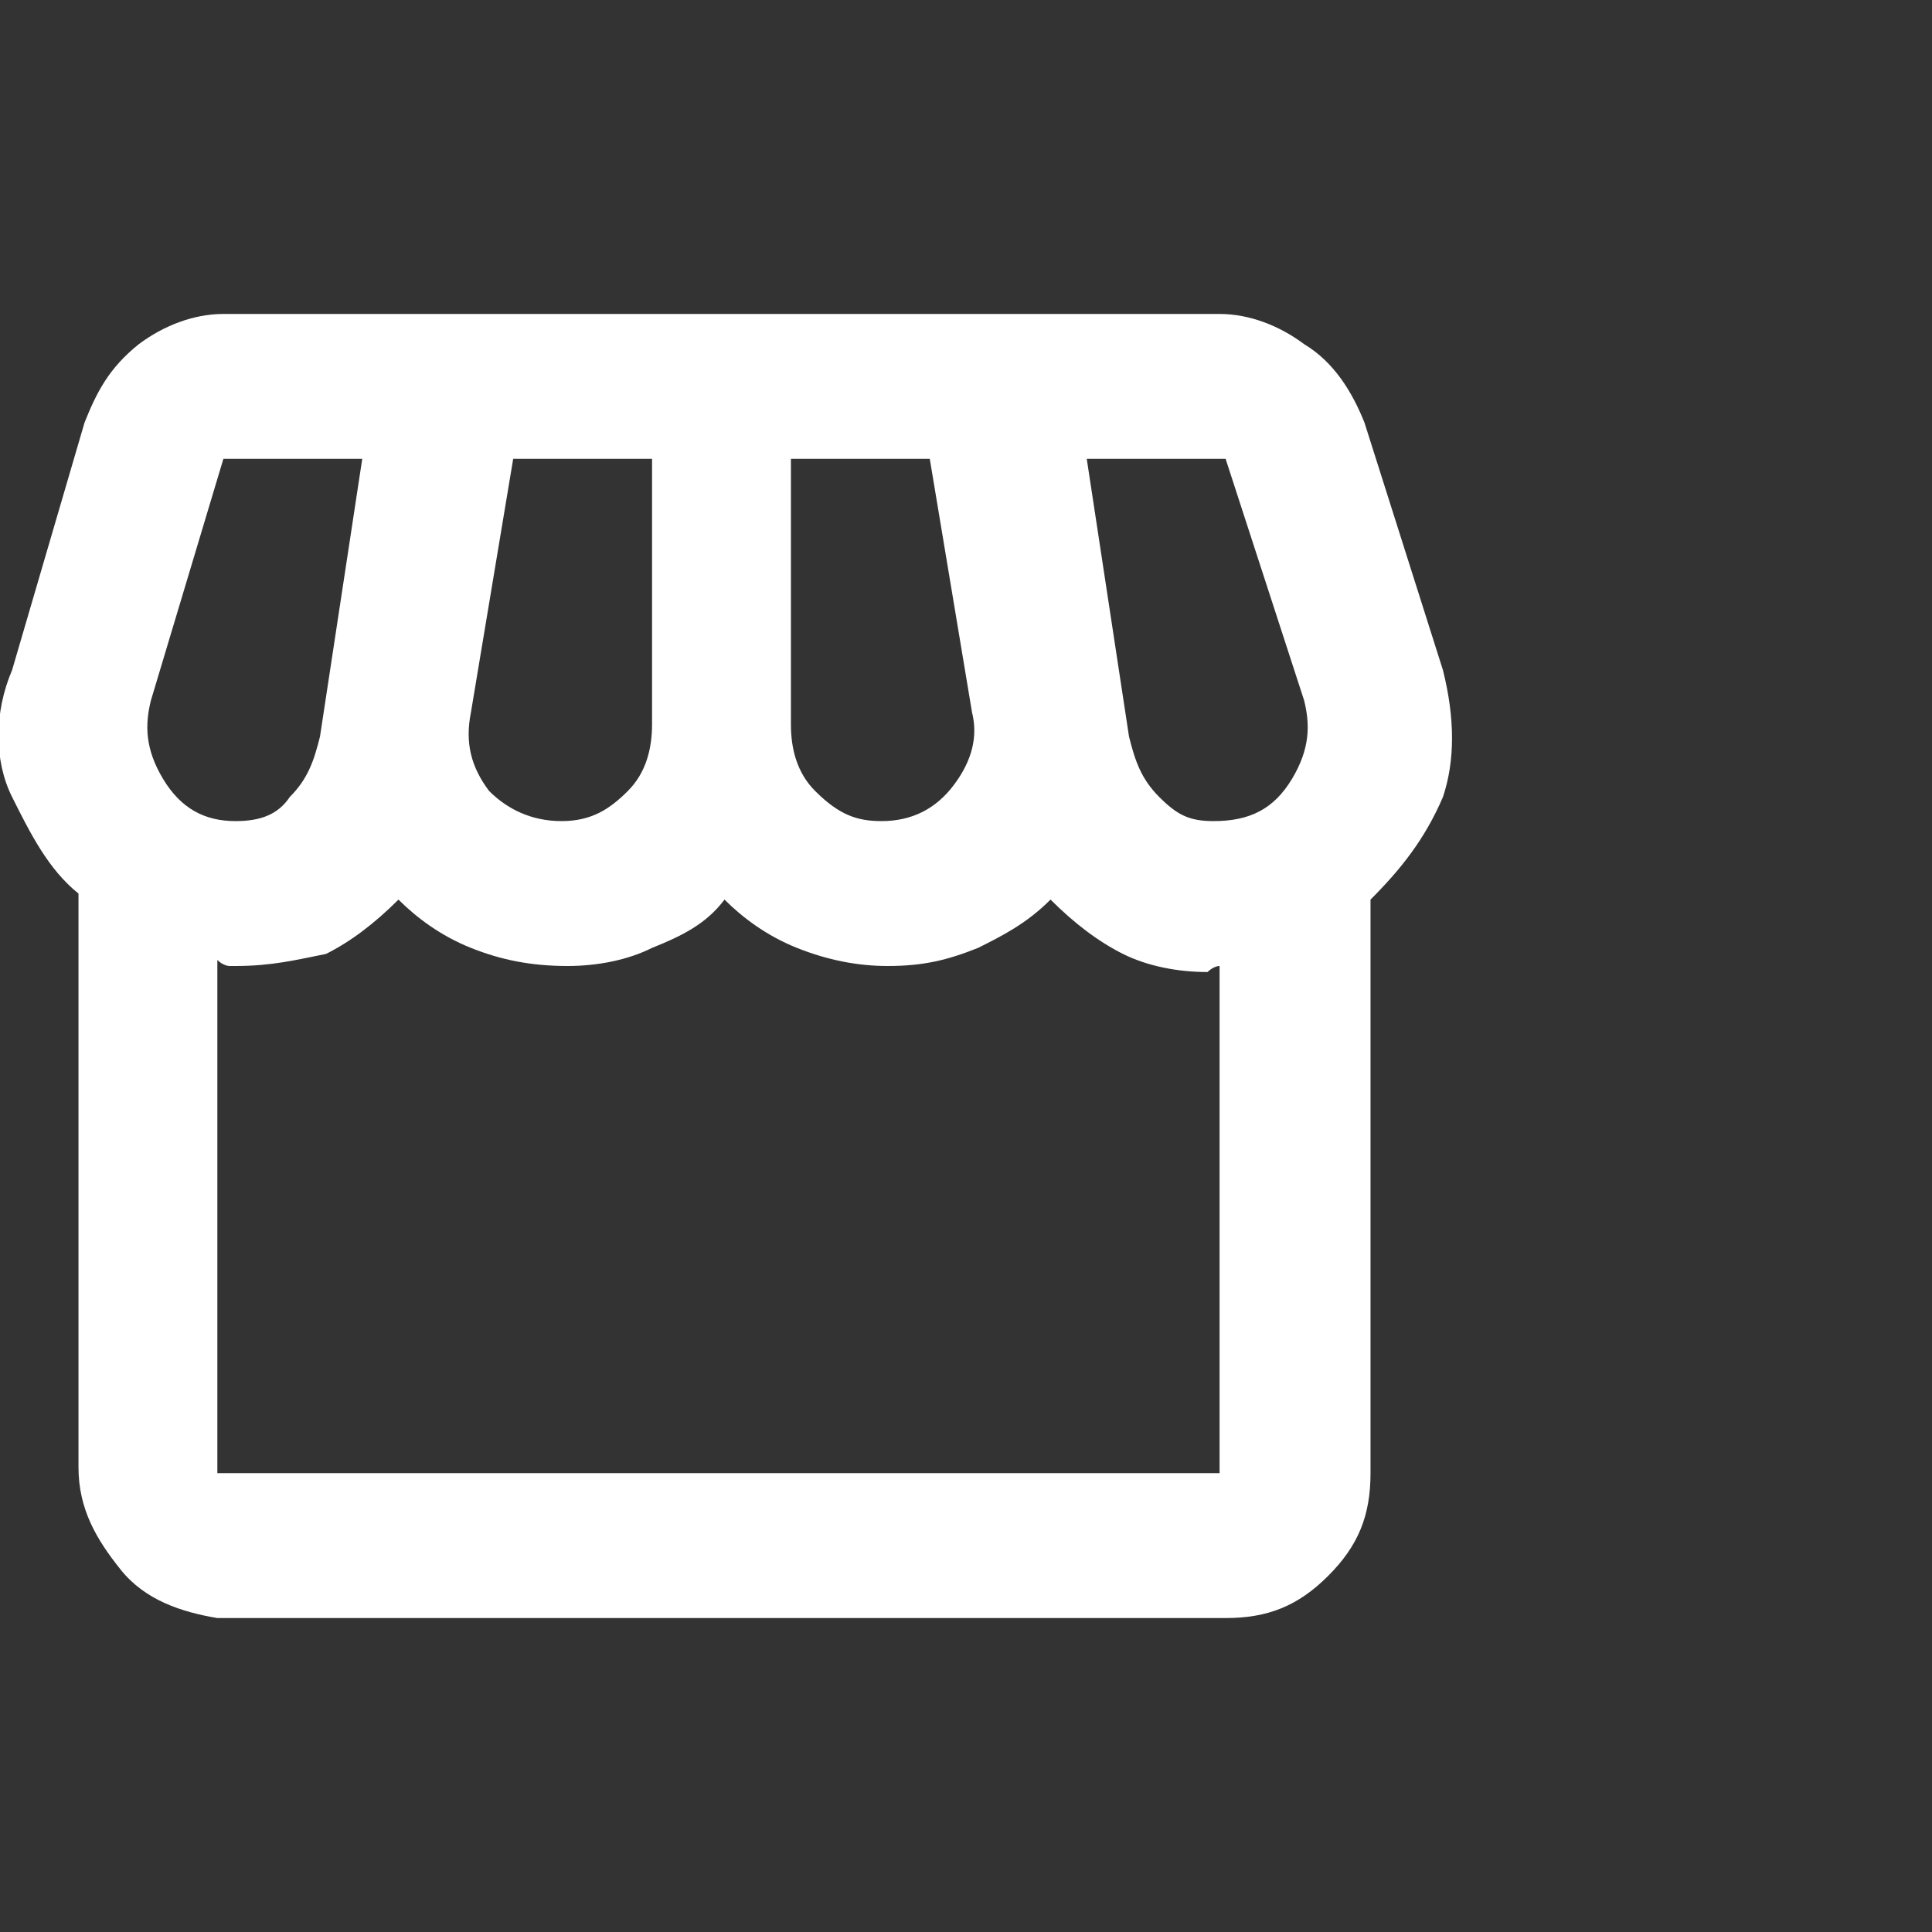
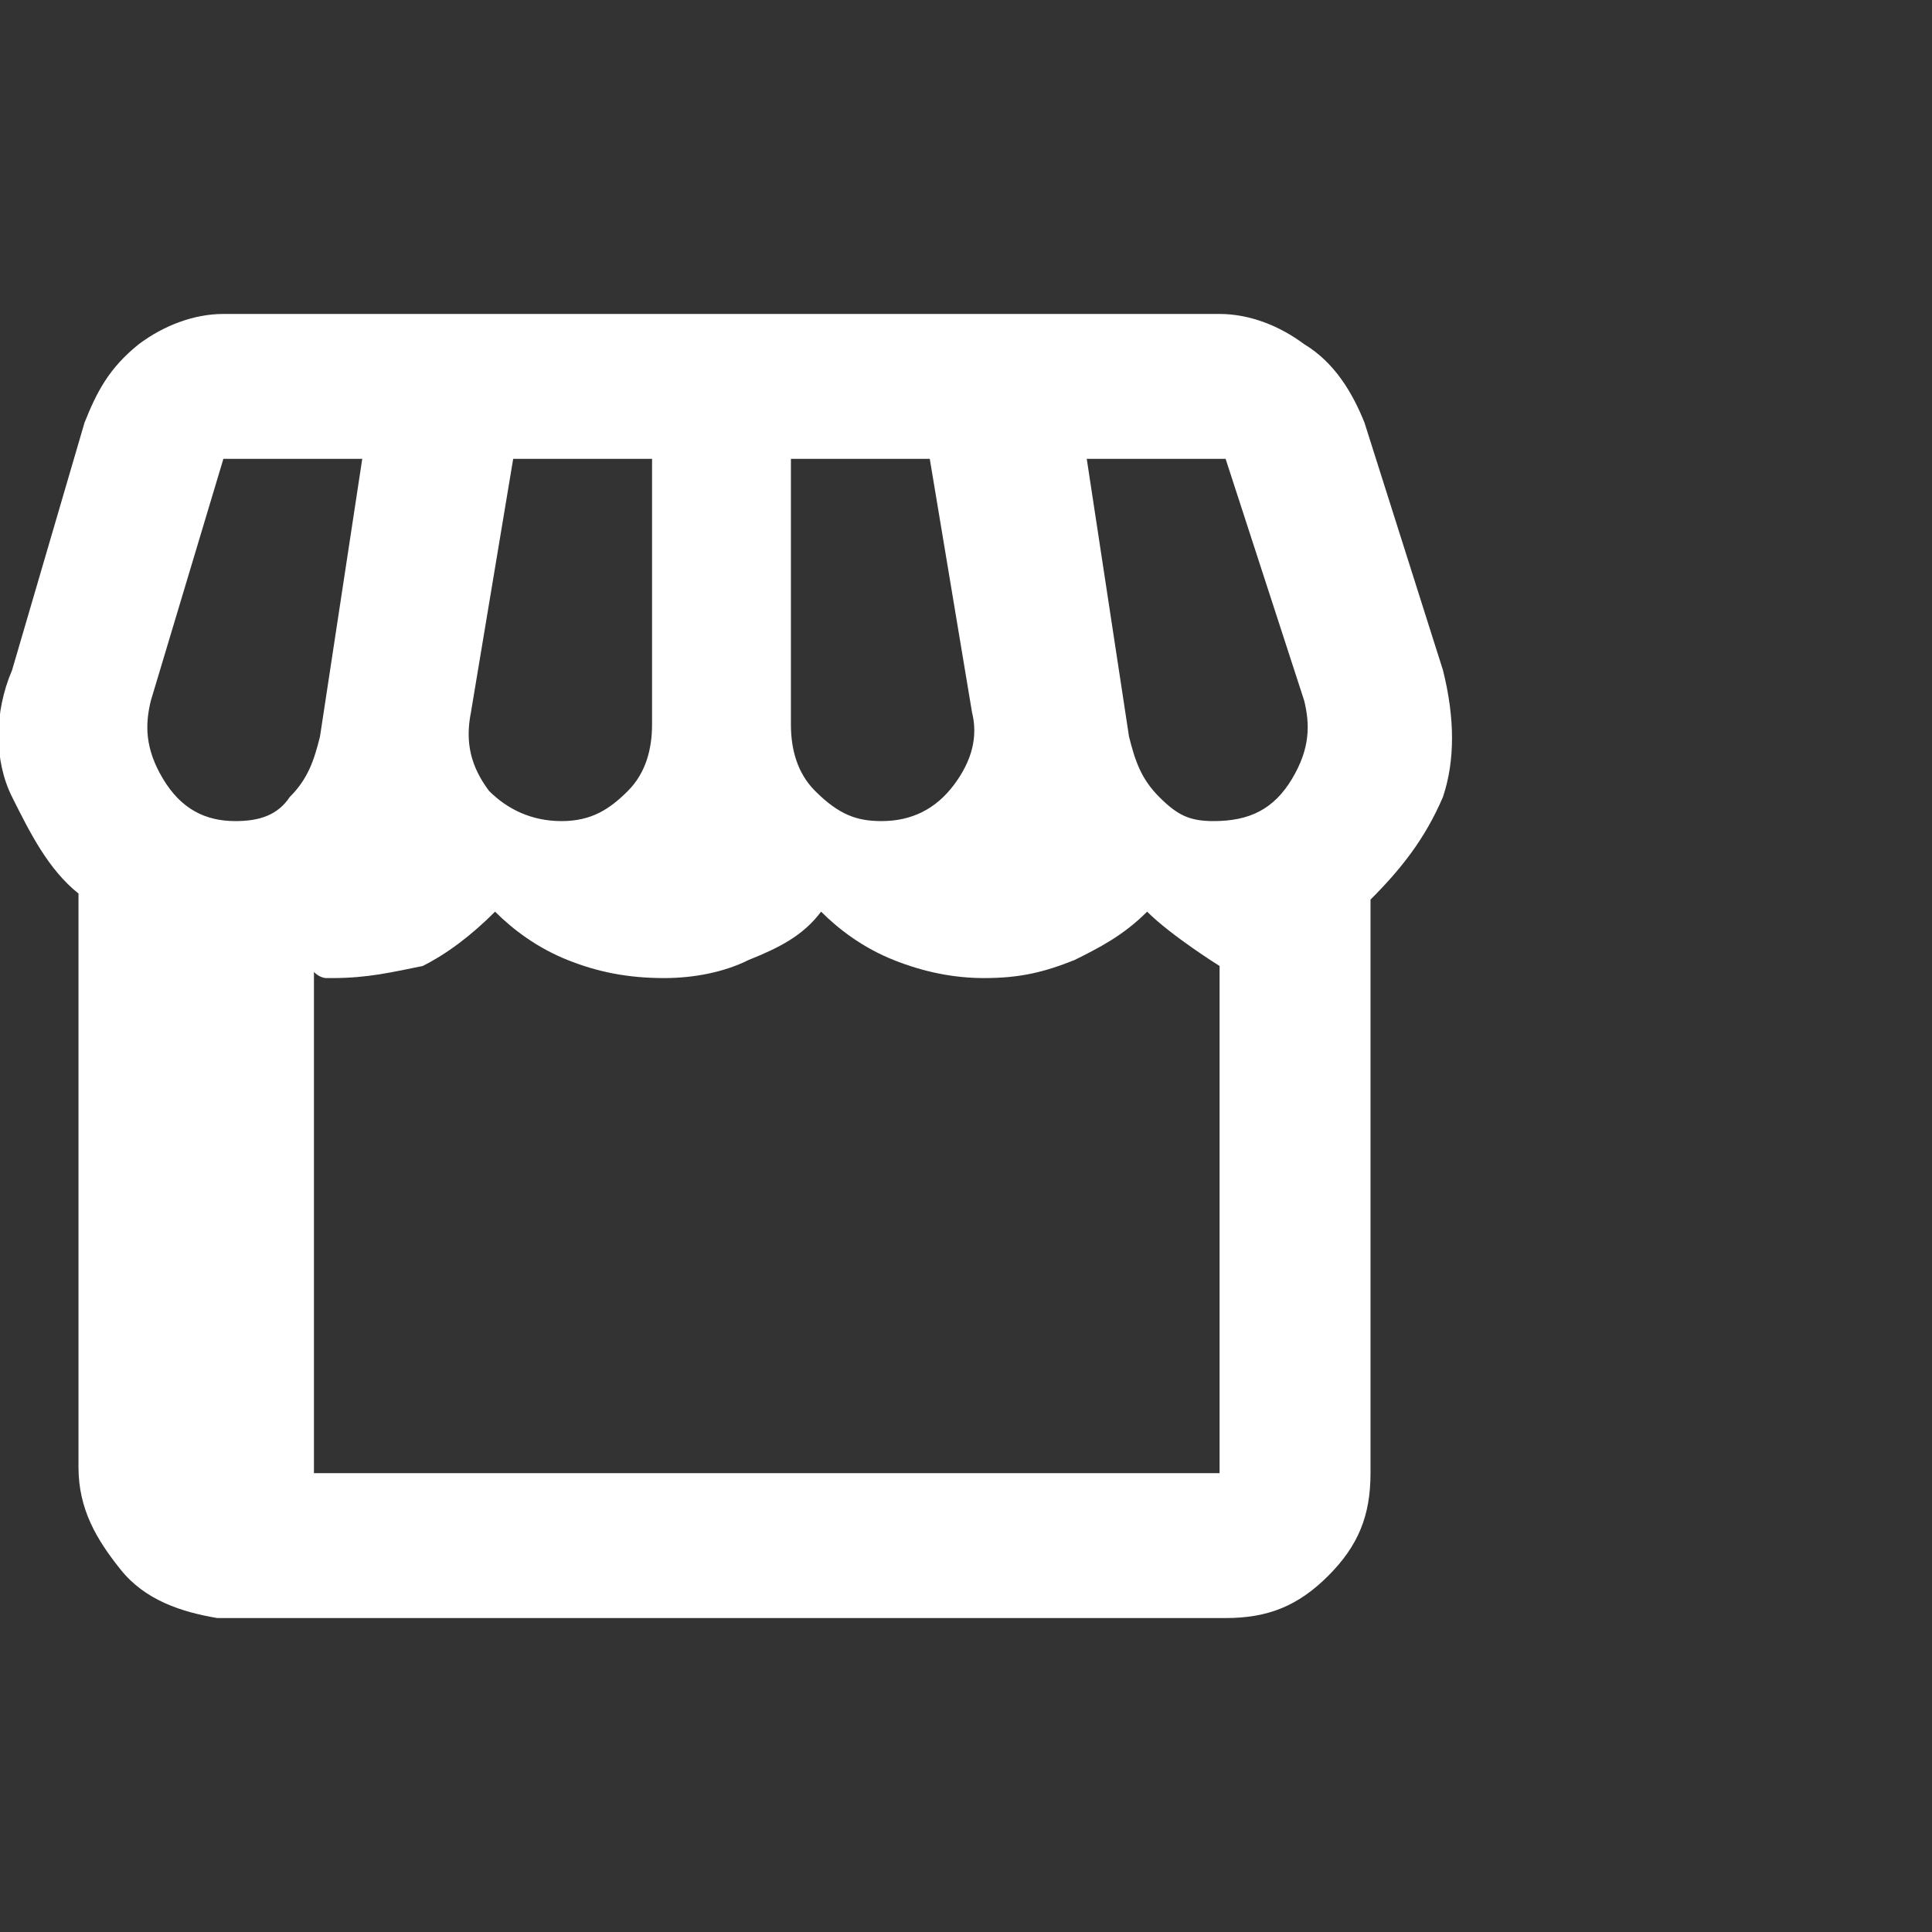
<svg xmlns="http://www.w3.org/2000/svg" viewBox="0 0 32 32" style="enable-background:new 0 0 32 32" xml:space="preserve">
  <rect x="0" y="0" width="32" height="32" fill="#333333" stroke="none" />
-   <path d="M22.7 14.9v9.5c0 .7-.2 1.2-.7 1.7-.5.5-1 .7-1.7.7H3.6c-.6-.1-1.2-.3-1.6-.8-.4-.5-.7-1-.7-1.7v-9.5c-.5-.4-.8-1-1.1-1.6s-.3-1.4 0-2.1L1.4 7c.2-.5.4-.9.9-1.3.4-.3.9-.5 1.4-.5h16.5c.5 0 1 .2 1.4.5.5.3.8.8 1 1.3l1.3 4.1c.2.8.2 1.5 0 2.1-.3.7-.7 1.2-1.2 1.7zm-8.1-1.3c.5 0 .9-.2 1.2-.6.3-.4.4-.8.3-1.2l-.7-4.2h-2.3V12c0 .4.1.8.4 1.1.4.4.7.5 1.1.5zm-5.3 0c.5 0 .8-.2 1.1-.5s.4-.7.4-1.1V7.6H8.5l-.7 4.2c-.1.5 0 .9.3 1.3.3.3.7.5 1.2.5zm-5.4 0c.4 0 .7-.1.9-.4.3-.3.4-.6.5-1L6 7.6H3.7l-1.2 4c-.1.4-.1.8.2 1.3s.7.7 1.2.7zm16.2 0c.6 0 1-.2 1.3-.7s.3-.9.2-1.3l-1.3-4H18l.7 4.6c.1.4.2.7.5 1s.5.4.9.4zM3.6 24.4h16.6V16c-.1 0-.2.1-.2.1-.5 0-1-.1-1.4-.3s-.8-.5-1.2-.9c-.4.4-.8.6-1.2.8-.5.2-.9.3-1.5.3-.5 0-1-.1-1.5-.3-.5-.2-.9-.5-1.2-.8-.3.4-.7.6-1.2.8-.4.2-.9.3-1.4.3-.6 0-1.1-.1-1.6-.3-.5-.2-.9-.5-1.2-.8-.4.4-.8.7-1.2.9-.5.1-.9.2-1.5.2h-.1s-.1 0-.2-.1v8.5zm16.8 0H3.6h16.8z" style="fill:#fff" />
+   <path d="M22.7 14.9v9.5c0 .7-.2 1.2-.7 1.7-.5.5-1 .7-1.7.7H3.6c-.6-.1-1.2-.3-1.6-.8-.4-.5-.7-1-.7-1.7v-9.5c-.5-.4-.8-1-1.1-1.6s-.3-1.4 0-2.1L1.4 7c.2-.5.4-.9.9-1.3.4-.3.9-.5 1.4-.5h16.5c.5 0 1 .2 1.4.5.5.3.8.8 1 1.3l1.3 4.1c.2.8.2 1.5 0 2.1-.3.7-.7 1.2-1.2 1.7zm-8.1-1.3c.5 0 .9-.2 1.2-.6.3-.4.4-.8.3-1.2l-.7-4.2h-2.3V12c0 .4.1.8.4 1.1.4.4.7.5 1.1.5zm-5.3 0c.5 0 .8-.2 1.1-.5s.4-.7.4-1.1V7.6H8.5l-.7 4.2c-.1.5 0 .9.3 1.3.3.3.7.5 1.2.5zm-5.4 0c.4 0 .7-.1.9-.4.3-.3.4-.6.5-1L6 7.6H3.7l-1.2 4c-.1.4-.1.8.2 1.3s.7.7 1.2.7zm16.2 0c.6 0 1-.2 1.3-.7s.3-.9.2-1.3l-1.3-4H18l.7 4.6c.1.4.2.7.5 1s.5.4.9.4zM3.6 24.4h16.6V16s-.8-.5-1.2-.9c-.4.4-.8.6-1.2.8-.5.2-.9.3-1.5.3-.5 0-1-.1-1.5-.3-.5-.2-.9-.5-1.2-.8-.3.4-.7.6-1.2.8-.4.2-.9.3-1.4.3-.6 0-1.1-.1-1.6-.3-.5-.2-.9-.5-1.2-.8-.4.4-.8.7-1.2.9-.5.1-.9.2-1.5.2h-.1s-.1 0-.2-.1v8.5zm16.8 0H3.6h16.8z" style="fill:#fff" />
</svg>